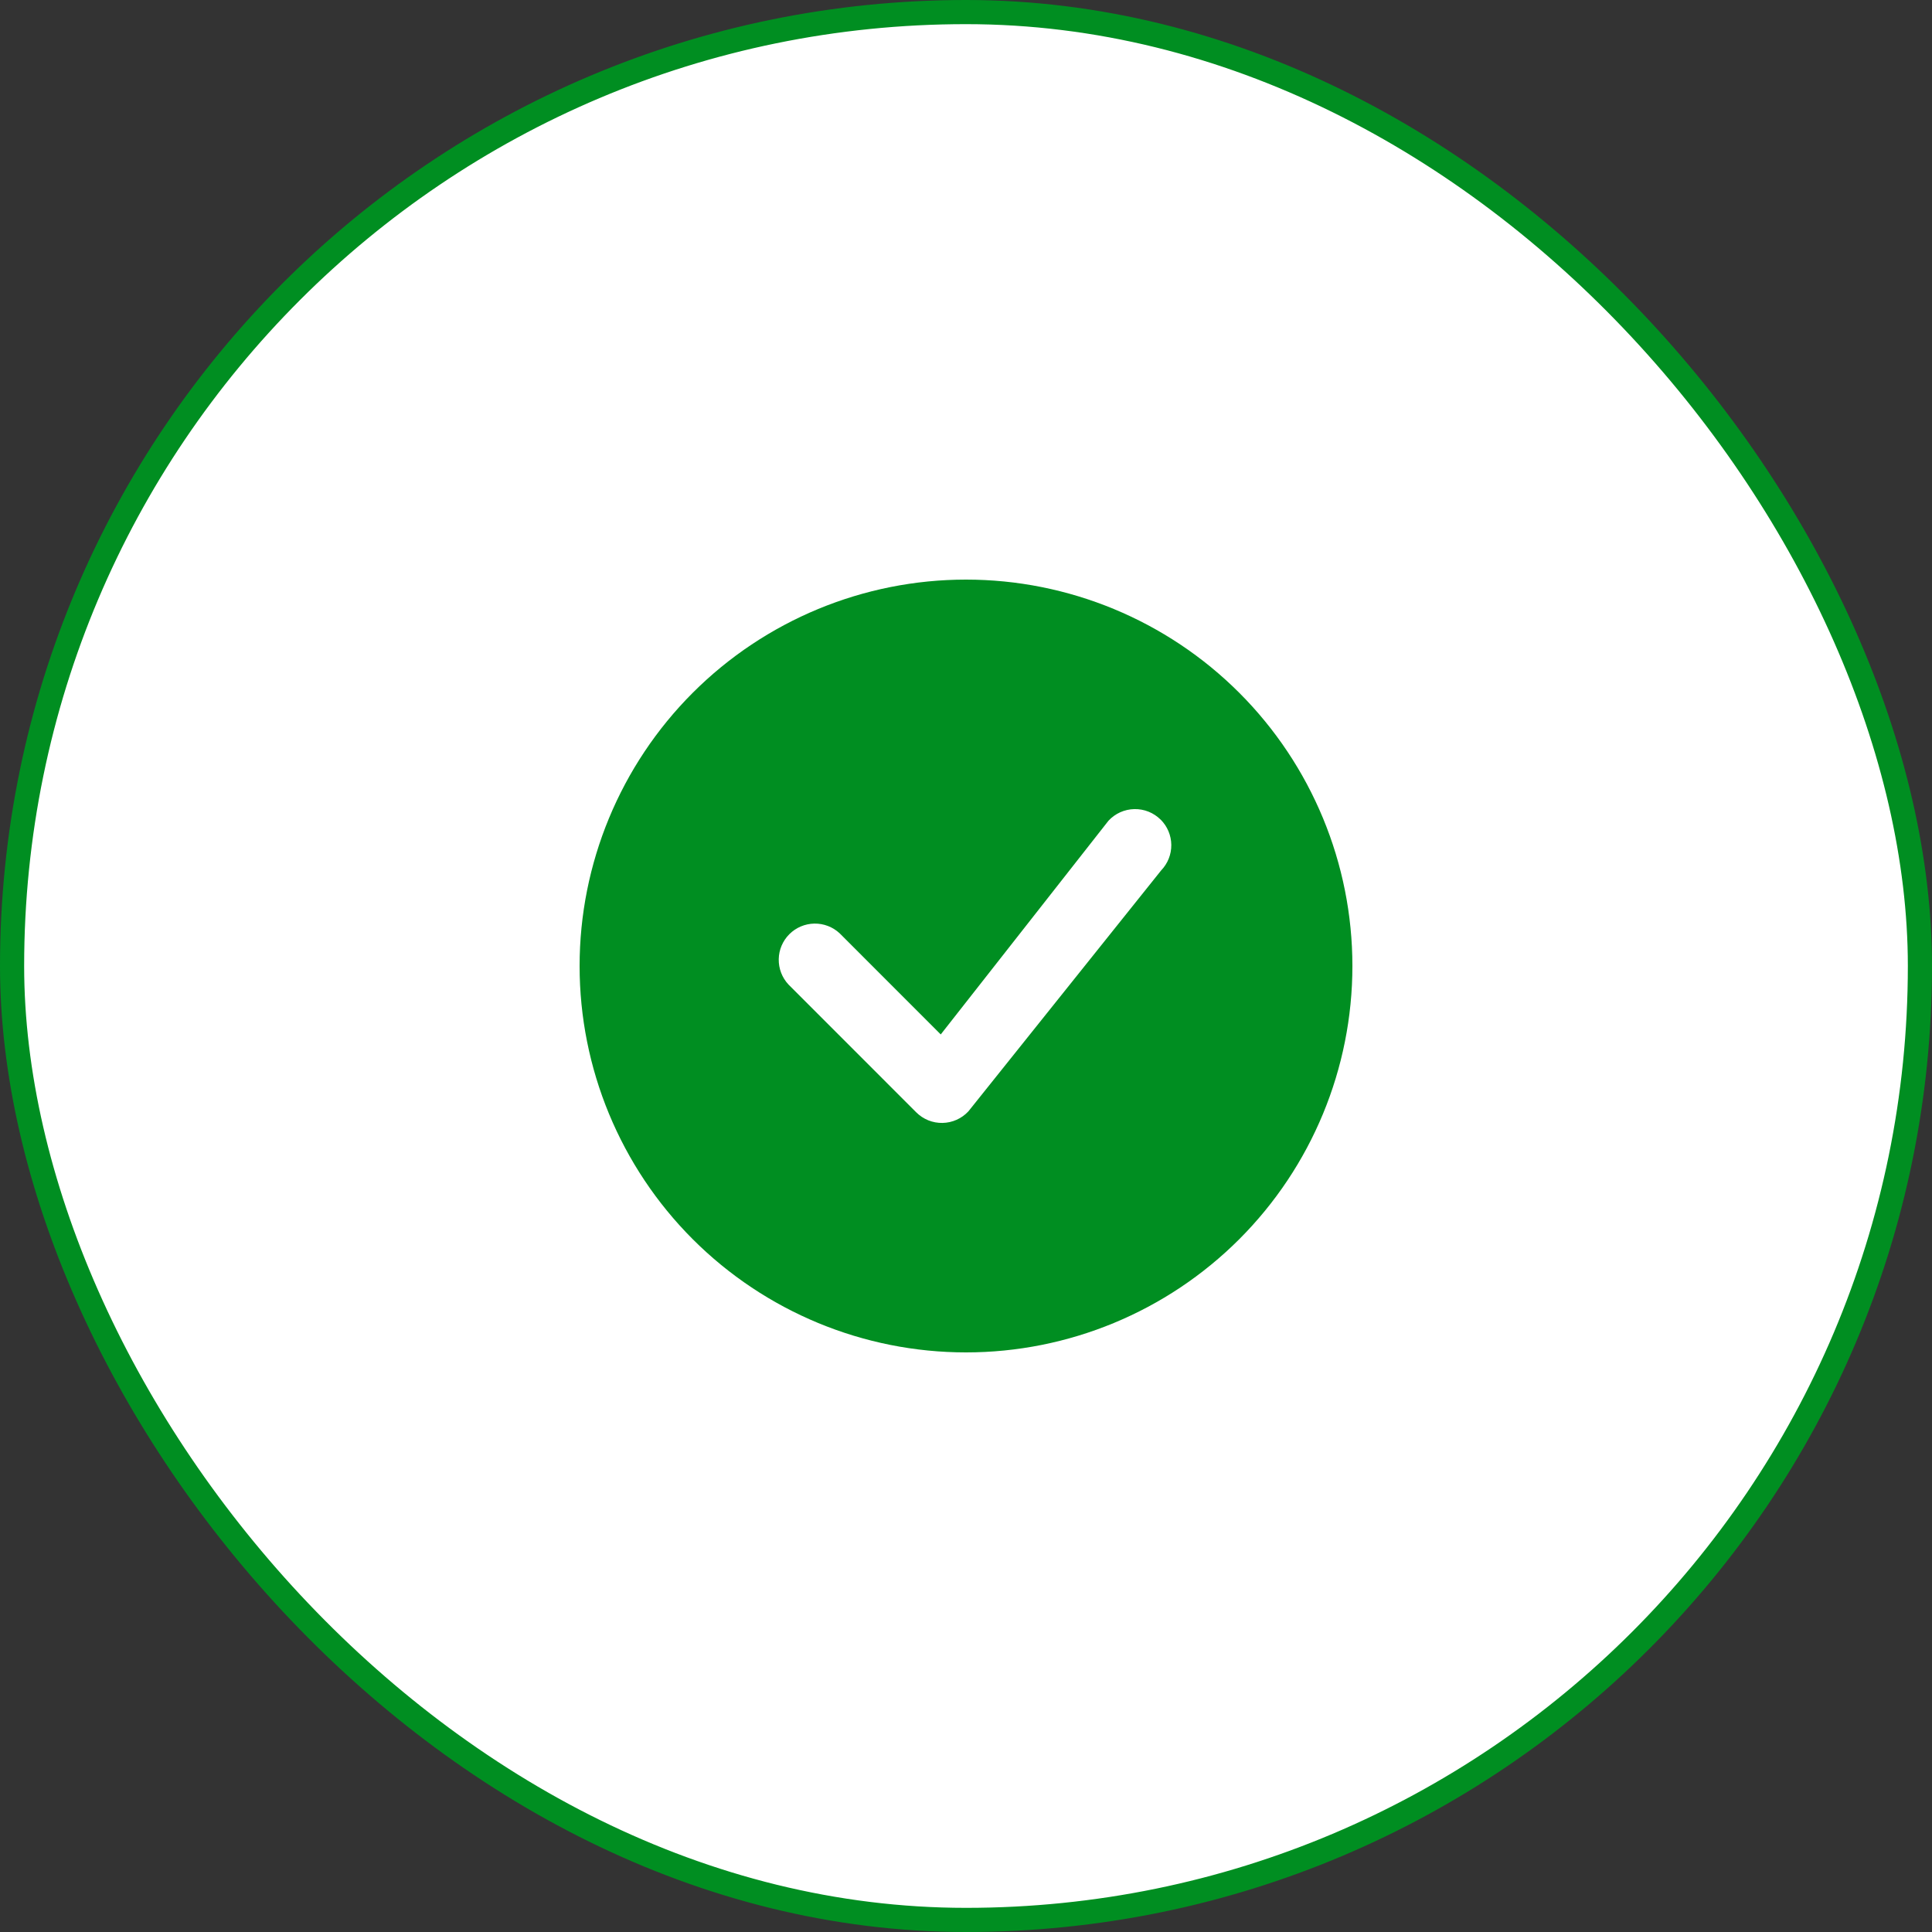
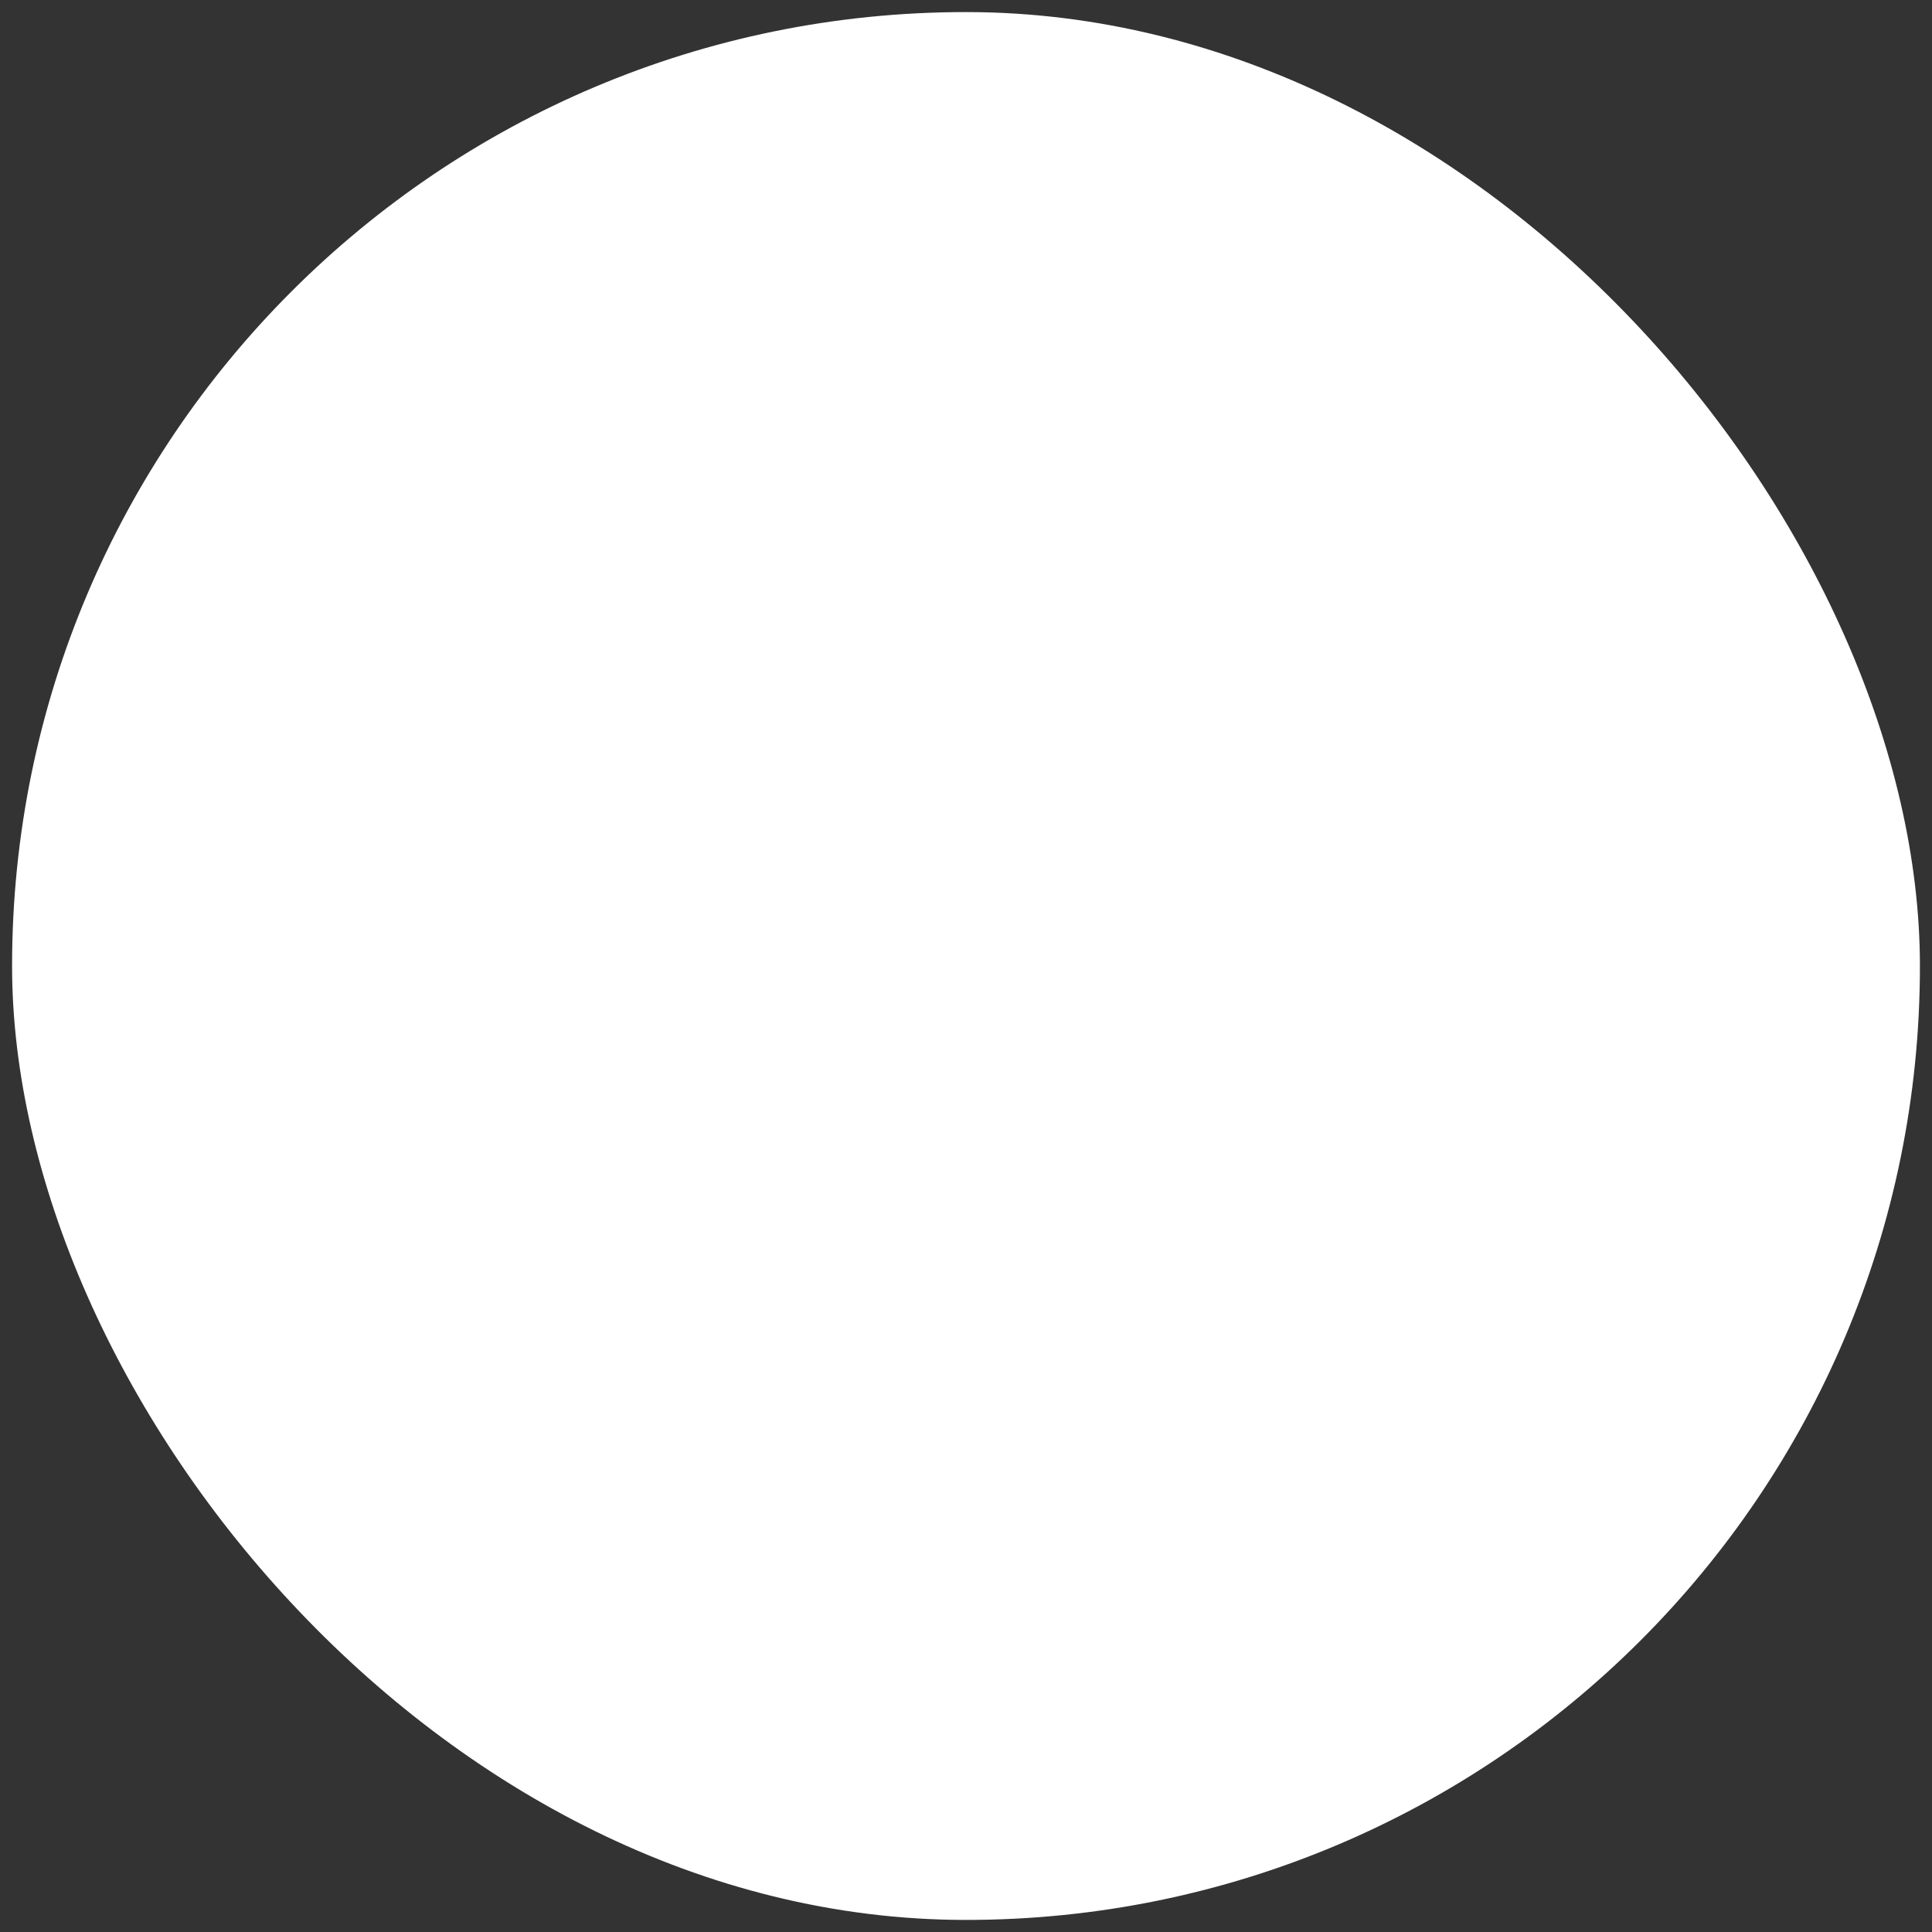
<svg xmlns="http://www.w3.org/2000/svg" width="80" height="80" viewBox="0 0 80 80" fill="none">
  <rect x="0" y="0" width="80" height="80" fill="#333333" stroke="none" />
  <rect x="0.5" y="0.5" width="79" height="79" rx="39.5" fill="white" />
  <g clip-path="url(#clip0_8799_211720)">
-     <path fill-rule="evenodd" clip-rule="evenodd" d="M56 40C56 44.243 54.314 48.313 51.314 51.314C48.313 54.314 44.243 56 40 56C35.757 56 31.687 54.314 28.686 51.314C25.686 48.313 24 44.243 24 40C24 35.757 25.686 31.687 28.686 28.686C31.687 25.686 35.757 24 40 24C44.243 24 48.313 25.686 51.314 28.686C54.314 31.687 56 35.757 56 40ZM48.06 33.94C47.917 33.798 47.747 33.685 47.56 33.61C47.373 33.535 47.172 33.499 46.971 33.503C46.769 33.507 46.57 33.552 46.386 33.634C46.202 33.717 46.037 33.836 45.9 33.984L38.954 42.834L34.768 38.646C34.484 38.381 34.108 38.237 33.719 38.244C33.33 38.251 32.96 38.408 32.685 38.683C32.41 38.958 32.252 39.328 32.246 39.717C32.239 40.106 32.383 40.482 32.648 40.766L37.94 46.06C38.083 46.202 38.252 46.314 38.439 46.39C38.626 46.465 38.826 46.502 39.028 46.498C39.229 46.494 39.428 46.45 39.611 46.368C39.795 46.286 39.961 46.167 40.098 46.02L48.082 36.04C48.354 35.757 48.505 35.379 48.501 34.986C48.497 34.593 48.34 34.218 48.062 33.94H48.06Z" fill="#008E21" />
+     <path fill-rule="evenodd" clip-rule="evenodd" d="M56 40C56 44.243 54.314 48.313 51.314 51.314C48.313 54.314 44.243 56 40 56C35.757 56 31.687 54.314 28.686 51.314C24 35.757 25.686 31.687 28.686 28.686C31.687 25.686 35.757 24 40 24C44.243 24 48.313 25.686 51.314 28.686C54.314 31.687 56 35.757 56 40ZM48.06 33.94C47.917 33.798 47.747 33.685 47.56 33.61C47.373 33.535 47.172 33.499 46.971 33.503C46.769 33.507 46.57 33.552 46.386 33.634C46.202 33.717 46.037 33.836 45.9 33.984L38.954 42.834L34.768 38.646C34.484 38.381 34.108 38.237 33.719 38.244C33.33 38.251 32.96 38.408 32.685 38.683C32.41 38.958 32.252 39.328 32.246 39.717C32.239 40.106 32.383 40.482 32.648 40.766L37.94 46.06C38.083 46.202 38.252 46.314 38.439 46.39C38.626 46.465 38.826 46.502 39.028 46.498C39.229 46.494 39.428 46.45 39.611 46.368C39.795 46.286 39.961 46.167 40.098 46.02L48.082 36.04C48.354 35.757 48.505 35.379 48.501 34.986C48.497 34.593 48.34 34.218 48.062 33.94H48.06Z" fill="#008E21" />
  </g>
-   <rect x="0.5" y="0.5" width="79" height="79" rx="39.5" stroke="#008E21" />
  <defs>
    <clipPath id="clip0_8799_211720">
-       <rect width="32" height="32" fill="white" transform="translate(24 24)" />
-     </clipPath>
+       </clipPath>
  </defs>
</svg>